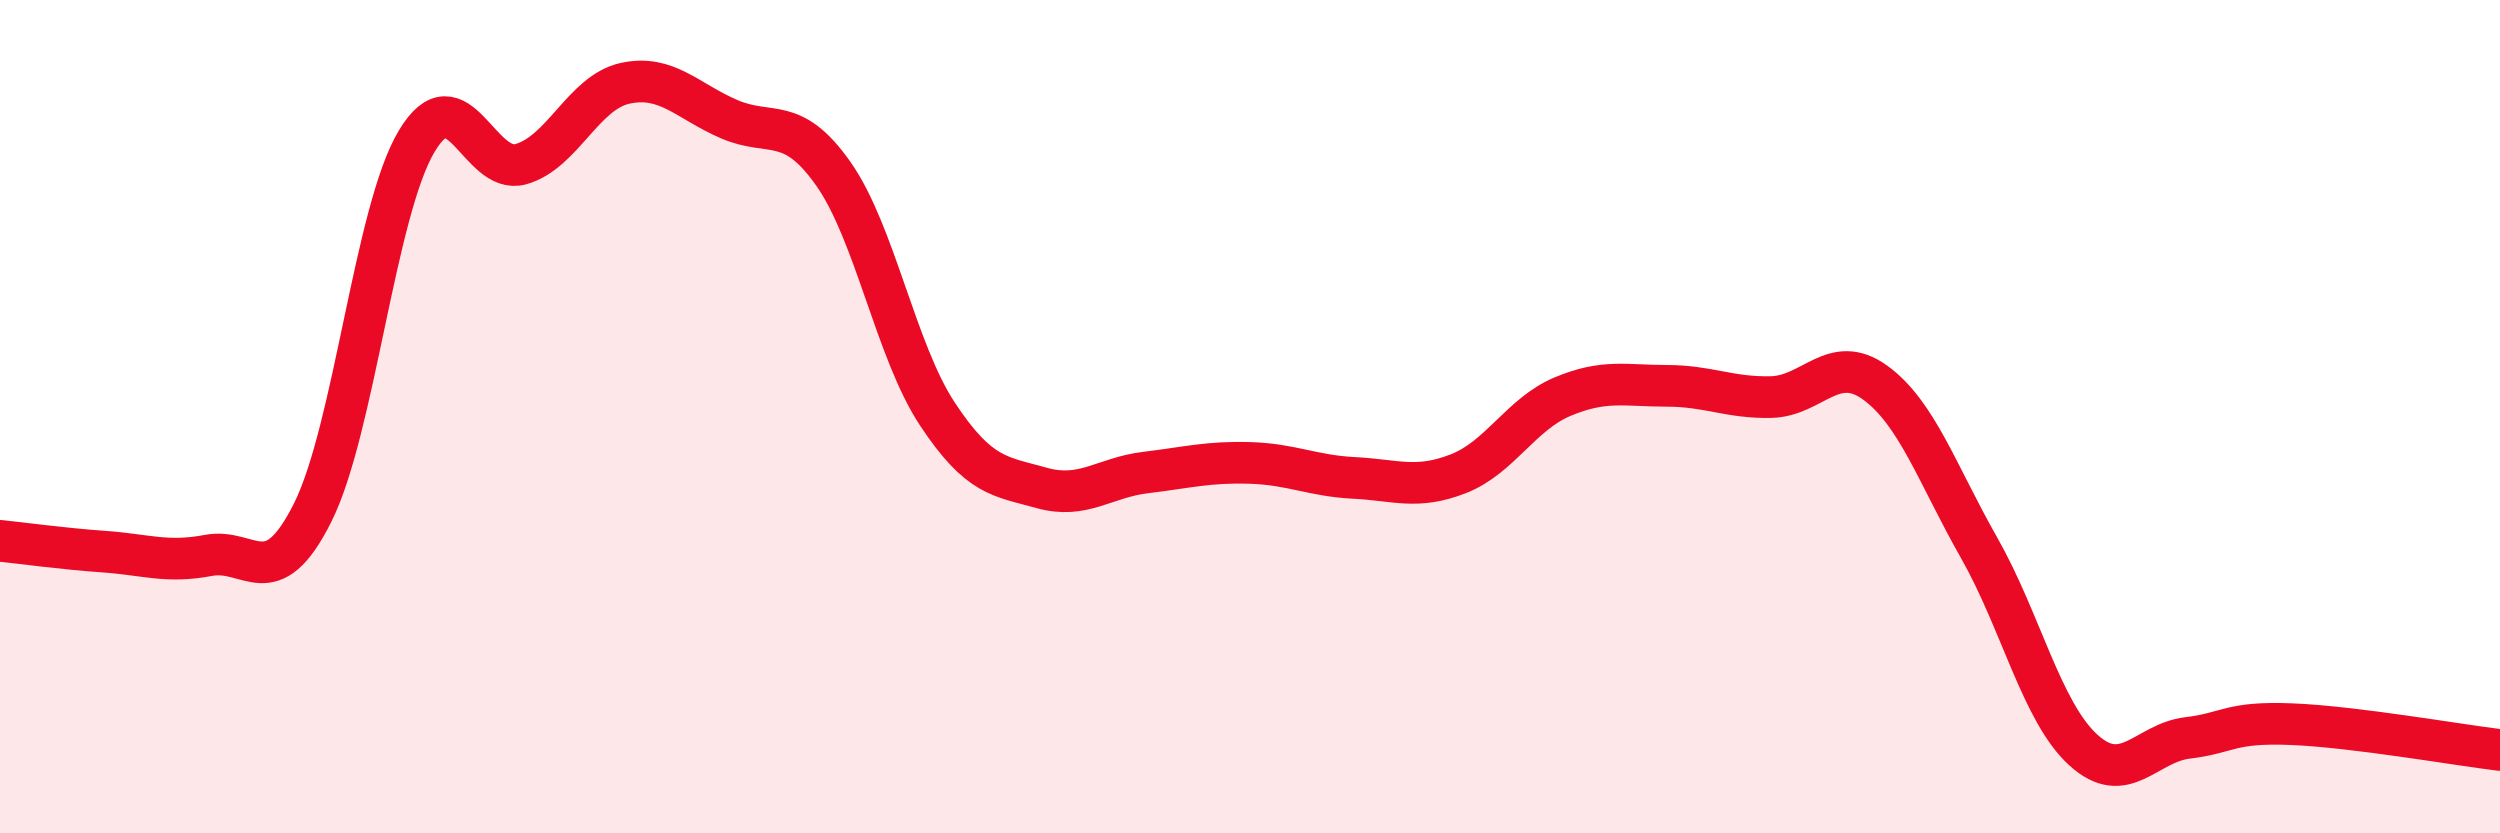
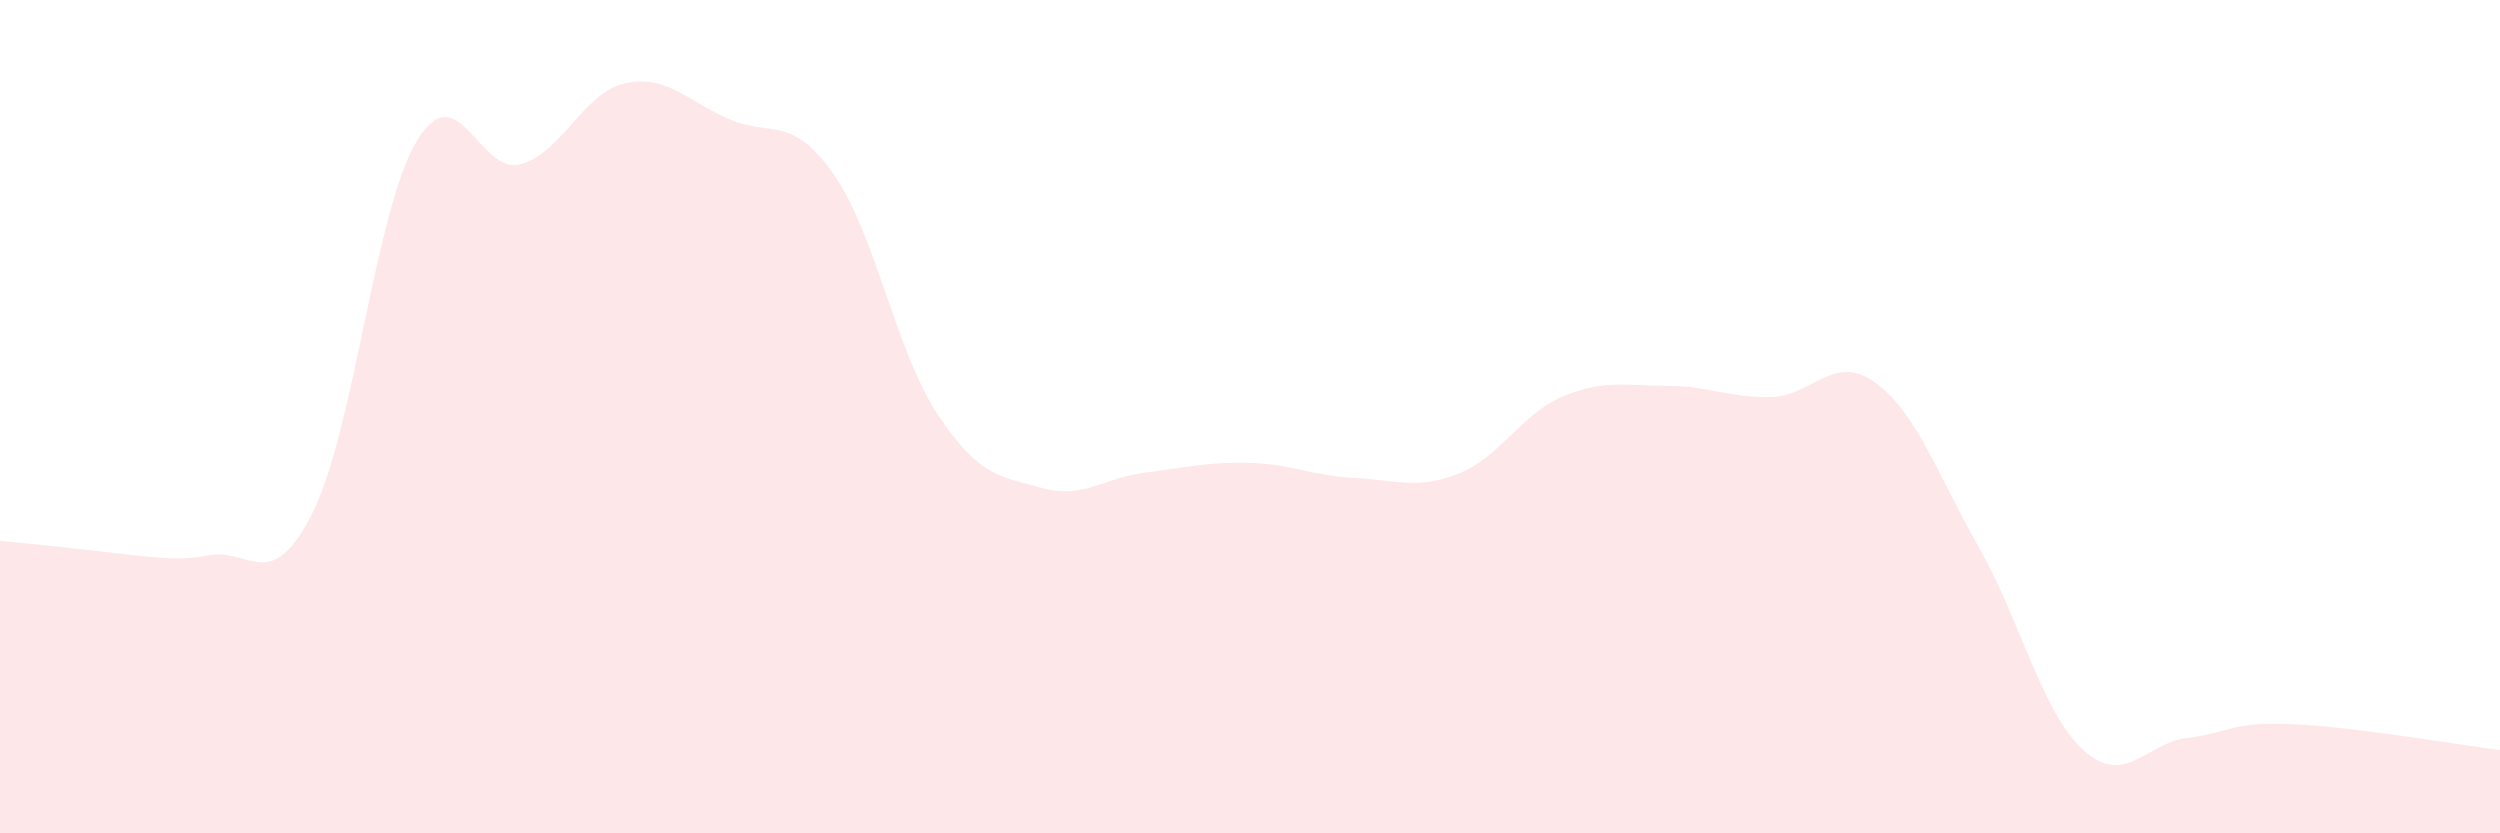
<svg xmlns="http://www.w3.org/2000/svg" width="60" height="20" viewBox="0 0 60 20">
-   <path d="M 0,12.98 C 0.5,13.03 1.5,13.17 2.5,13.24 C 3.5,13.31 4,13.52 5,13.33 C 6,13.14 6.5,14.3 7.5,12.31 C 8.5,10.32 9,5.06 10,3.39 C 11,1.72 11.5,4.22 12.5,3.94 C 13.5,3.66 14,2.22 15,2 C 16,1.78 16.5,2.43 17.5,2.86 C 18.5,3.29 19,2.75 20,4.17 C 21,5.59 21.5,8.43 22.5,9.94 C 23.5,11.45 24,11.43 25,11.71 C 26,11.99 26.5,11.46 27.5,11.34 C 28.5,11.22 29,11.08 30,11.11 C 31,11.14 31.5,11.42 32.5,11.47 C 33.5,11.52 34,11.76 35,11.37 C 36,10.98 36.5,9.94 37.5,9.52 C 38.5,9.1 39,9.26 40,9.26 C 41,9.26 41.5,9.55 42.5,9.53 C 43.5,9.51 44,8.46 45,9.18 C 46,9.9 46.5,11.39 47.5,13.15 C 48.5,14.91 49,17.09 50,18 C 51,18.91 51.5,17.83 52.5,17.71 C 53.5,17.59 53.5,17.32 55,17.38 C 56.5,17.44 59,17.88 60,18L60 20L0 20Z" fill="#EB0A25" opacity="0.1" stroke-linecap="round" stroke-linejoin="round" />
-   <path d="M 0,12.98 C 0.5,13.03 1.5,13.17 2.5,13.24 C 3.5,13.31 4,13.52 5,13.33 C 6,13.14 6.5,14.3 7.5,12.31 C 8.5,10.32 9,5.06 10,3.39 C 11,1.72 11.5,4.22 12.5,3.94 C 13.5,3.66 14,2.22 15,2 C 16,1.78 16.5,2.43 17.5,2.86 C 18.5,3.29 19,2.75 20,4.17 C 21,5.59 21.5,8.43 22.5,9.94 C 23.5,11.45 24,11.43 25,11.71 C 26,11.99 26.5,11.46 27.5,11.34 C 28.5,11.22 29,11.08 30,11.11 C 31,11.14 31.5,11.42 32.5,11.47 C 33.5,11.52 34,11.76 35,11.37 C 36,10.98 36.5,9.94 37.5,9.52 C 38.5,9.1 39,9.26 40,9.26 C 41,9.26 41.5,9.55 42.5,9.53 C 43.5,9.51 44,8.46 45,9.18 C 46,9.9 46.5,11.39 47.5,13.15 C 48.5,14.91 49,17.09 50,18 C 51,18.91 51.5,17.83 52.5,17.71 C 53.5,17.59 53.5,17.32 55,17.38 C 56.5,17.44 59,17.88 60,18" stroke="#EB0A25" stroke-width="1" fill="none" stroke-linecap="round" stroke-linejoin="round" />
+   <path d="M 0,12.98 C 3.5,13.31 4,13.52 5,13.33 C 6,13.14 6.5,14.3 7.5,12.31 C 8.5,10.32 9,5.06 10,3.39 C 11,1.72 11.5,4.22 12.5,3.94 C 13.5,3.66 14,2.22 15,2 C 16,1.78 16.5,2.43 17.5,2.86 C 18.5,3.29 19,2.75 20,4.17 C 21,5.59 21.5,8.43 22.5,9.94 C 23.5,11.45 24,11.43 25,11.71 C 26,11.99 26.5,11.46 27.5,11.34 C 28.5,11.22 29,11.08 30,11.11 C 31,11.14 31.5,11.42 32.5,11.47 C 33.5,11.52 34,11.76 35,11.37 C 36,10.98 36.5,9.94 37.5,9.52 C 38.5,9.1 39,9.26 40,9.26 C 41,9.26 41.5,9.55 42.5,9.53 C 43.5,9.51 44,8.46 45,9.18 C 46,9.9 46.5,11.39 47.5,13.15 C 48.5,14.91 49,17.09 50,18 C 51,18.91 51.5,17.83 52.5,17.71 C 53.5,17.59 53.5,17.32 55,17.38 C 56.5,17.44 59,17.88 60,18L60 20L0 20Z" fill="#EB0A25" opacity="0.1" stroke-linecap="round" stroke-linejoin="round" />
</svg>